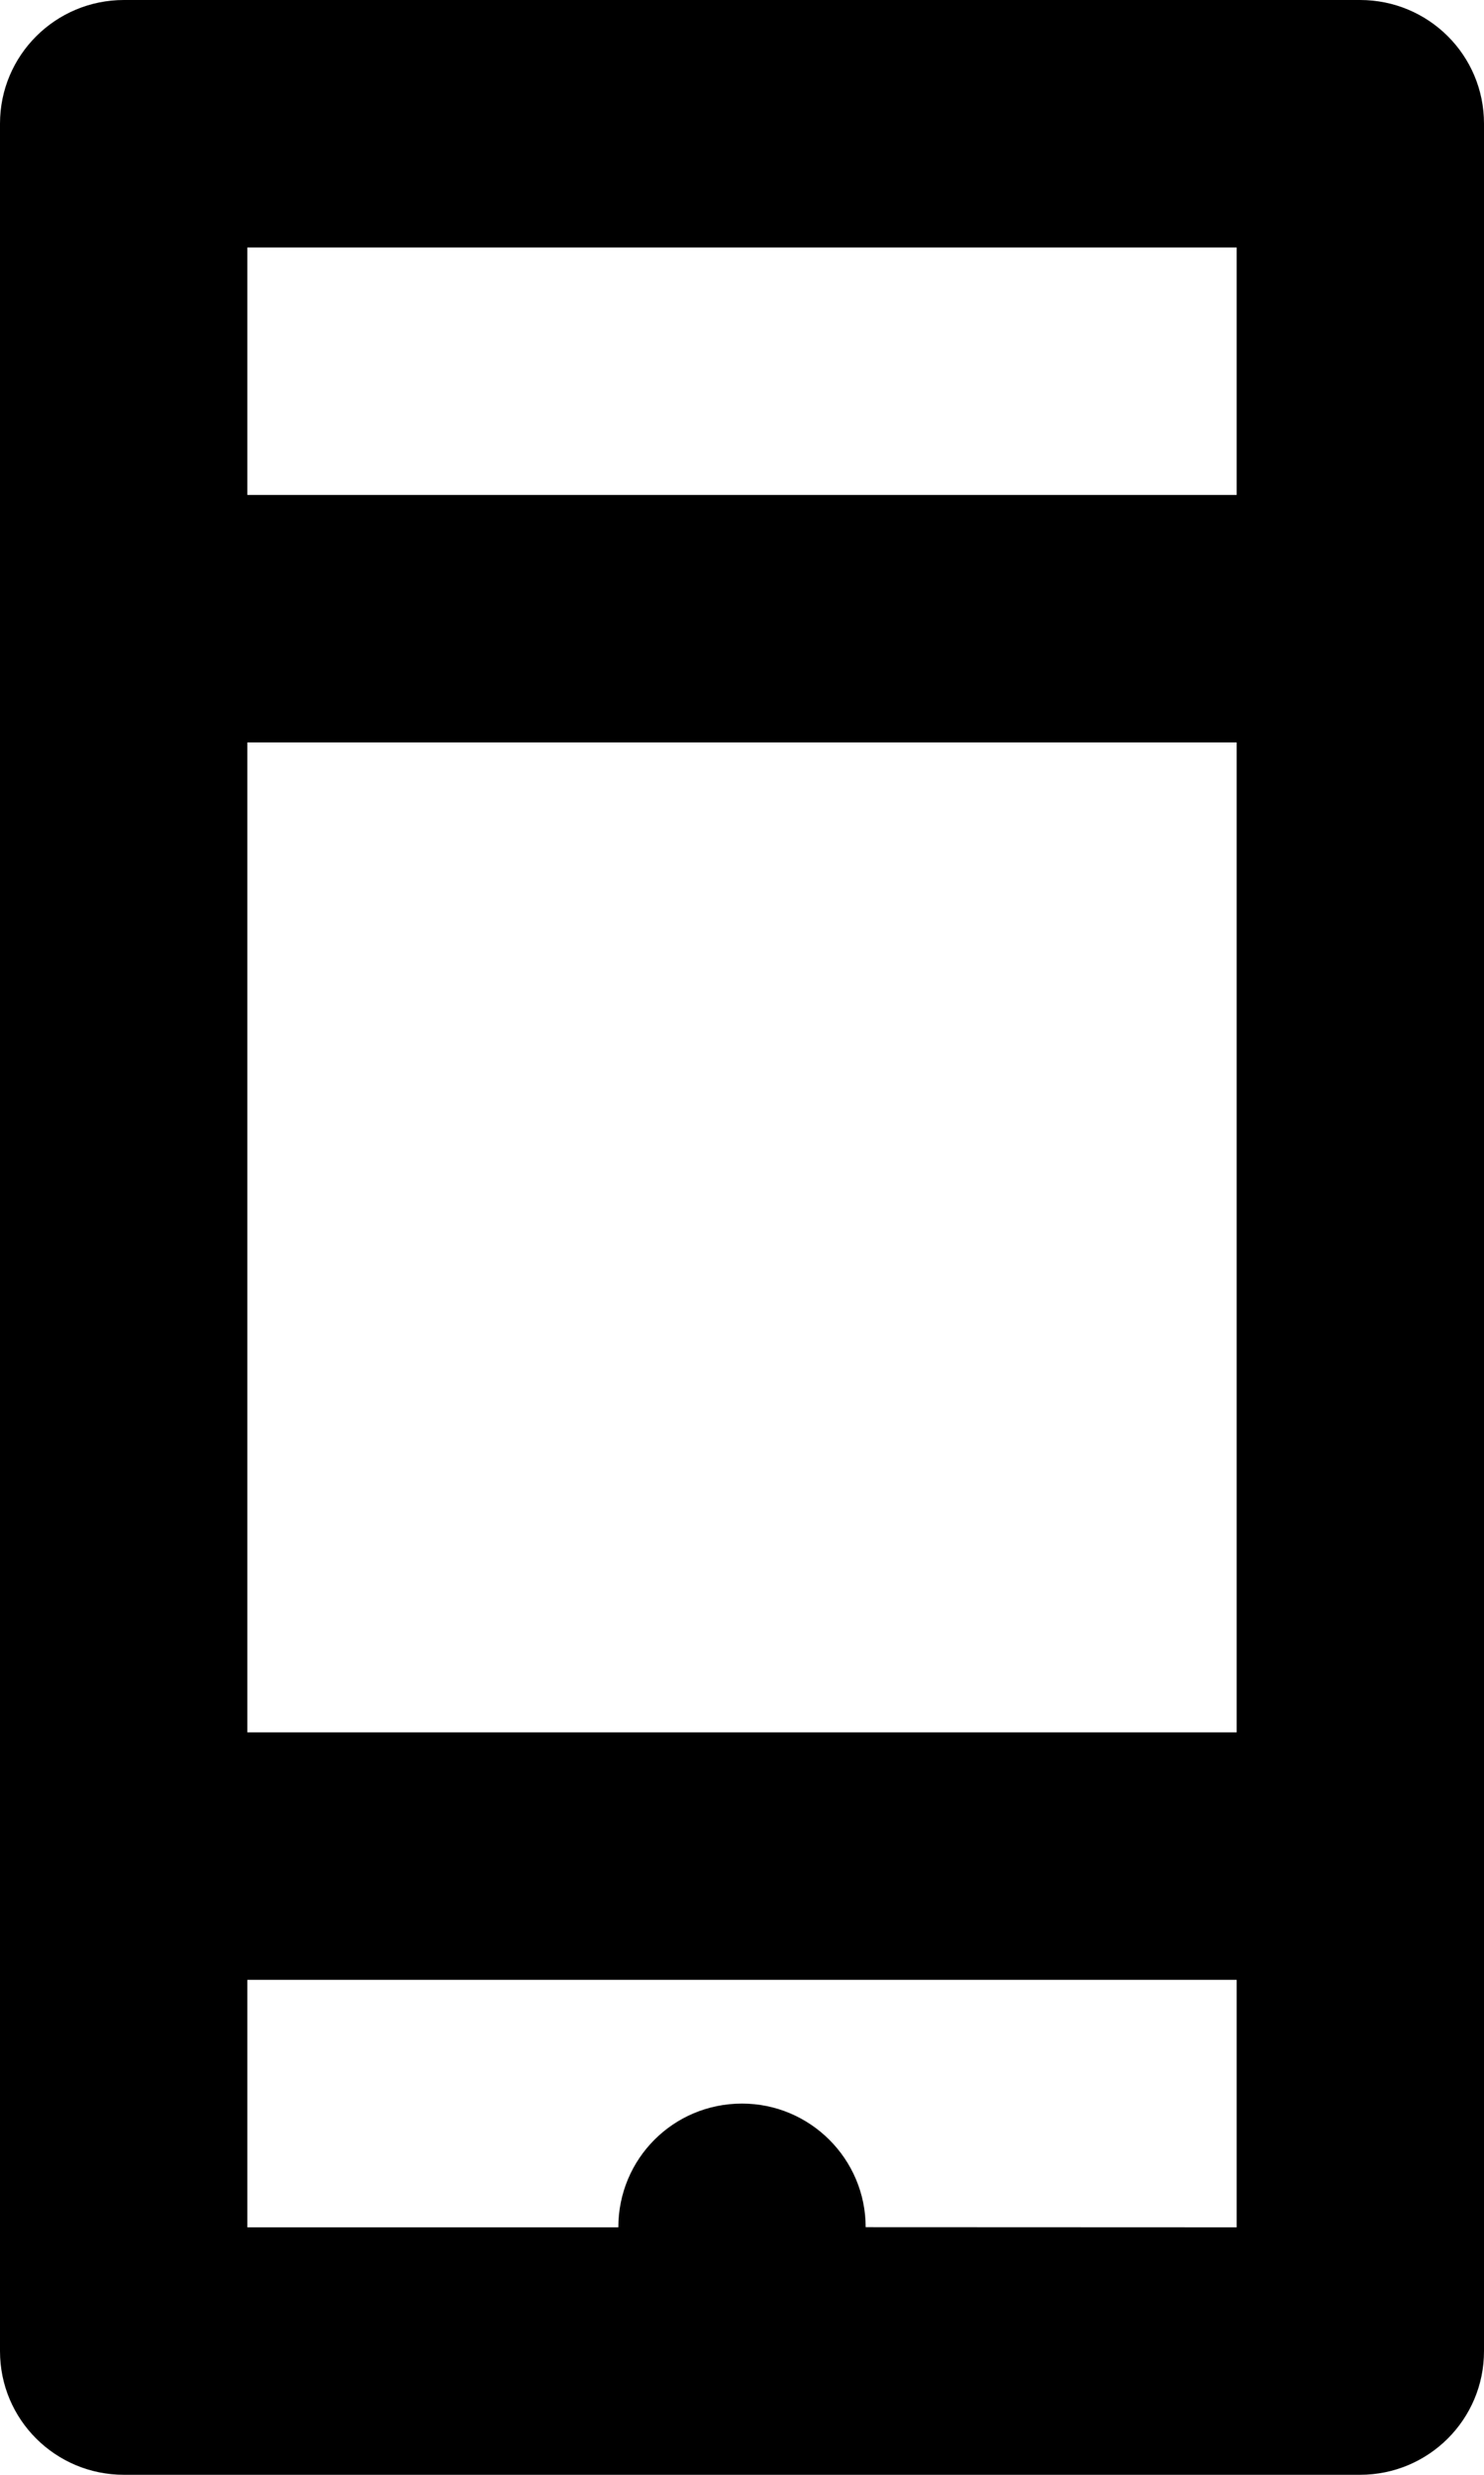
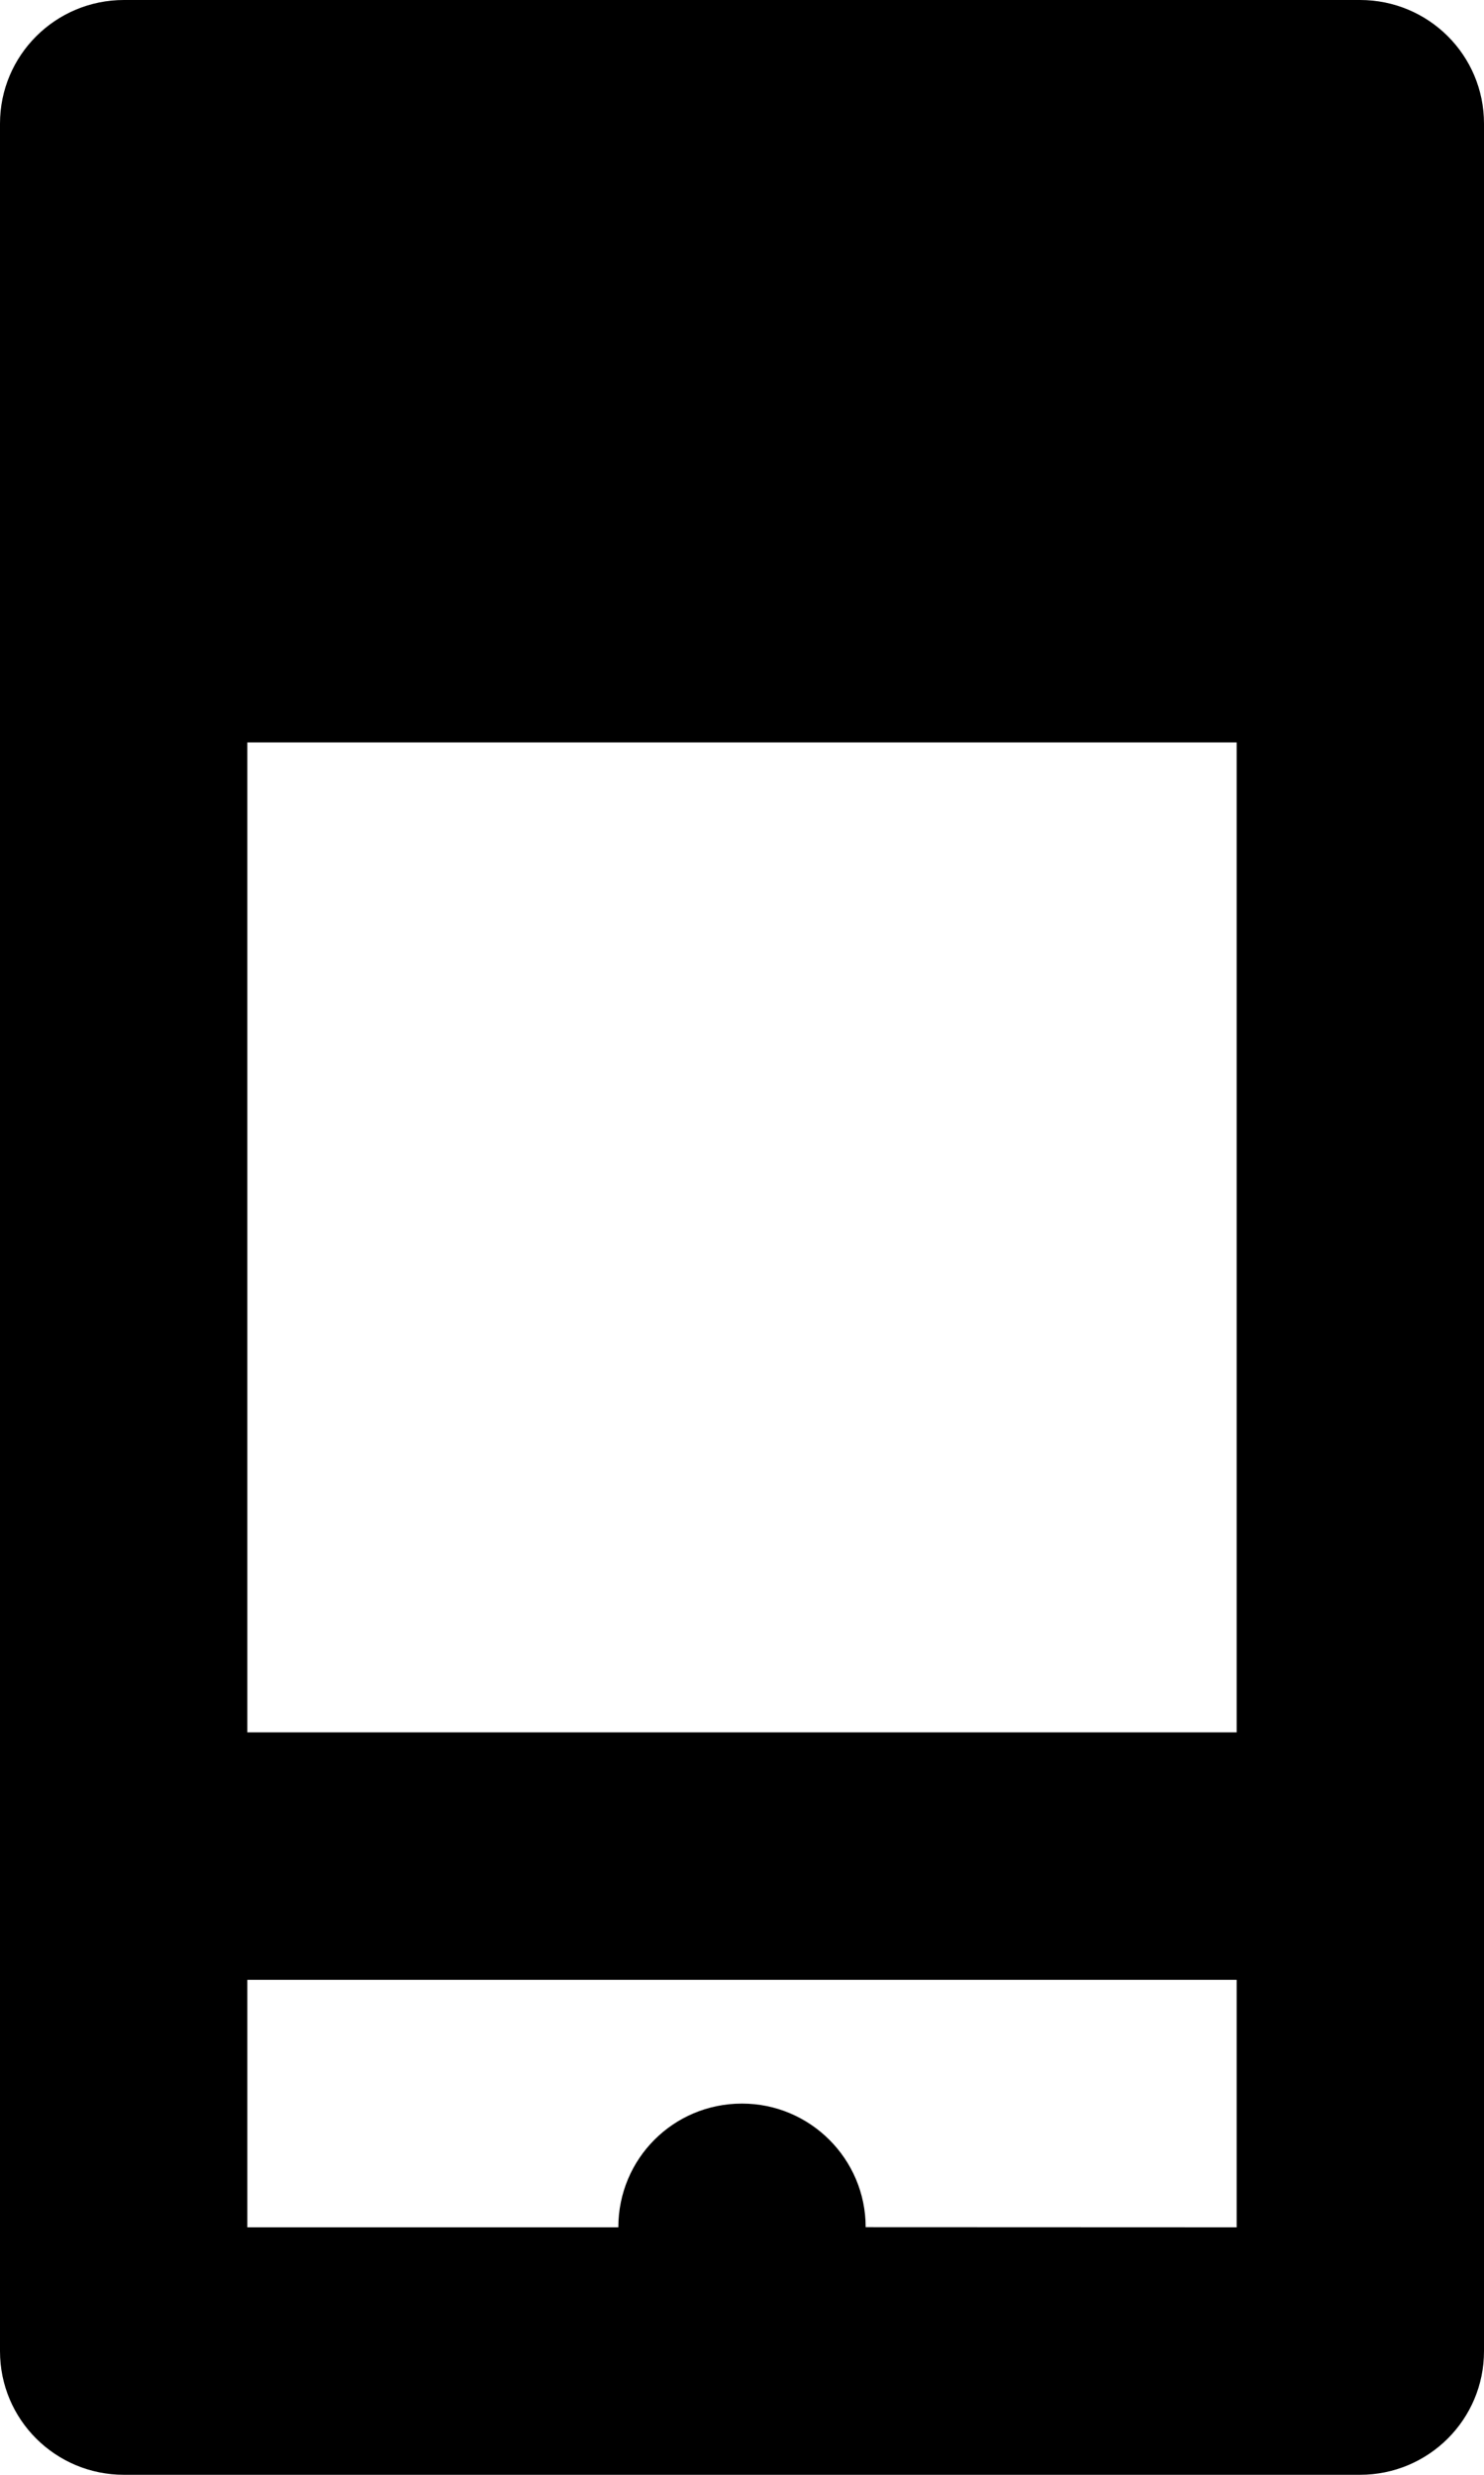
<svg xmlns="http://www.w3.org/2000/svg" width="21" height="35" viewBox="0 0 21 35">
-   <path fill-rule="evenodd" d="M17.5 31.5V28h-14v3.5h5.25c0-.967.777-1.75 1.75-1.75.966 0 1.75.786 1.75 1.748l5.25.002zm0-21h-14v14h14v-14zm0-3.5V3.5h-14V7h14zM1.754 0h17.492C20.215 0 21 .78 21 1.748v31.504c0 .966-.785 1.748-1.754 1.748H1.754C.785 35 0 34.22 0 33.252V1.748C0 .782.785 0 1.754 0z" />
+   <path fill-rule="evenodd" d="M17.5 31.5V28h-14v3.5h5.25c0-.967.777-1.75 1.75-1.75.966 0 1.75.786 1.75 1.748l5.25.002zm0-21h-14v14h14v-14zm0-3.5V3.5V7h14zM1.754 0h17.492C20.215 0 21 .78 21 1.748v31.504c0 .966-.785 1.748-1.754 1.748H1.754C.785 35 0 34.22 0 33.252V1.748C0 .782.785 0 1.754 0z" />
</svg>